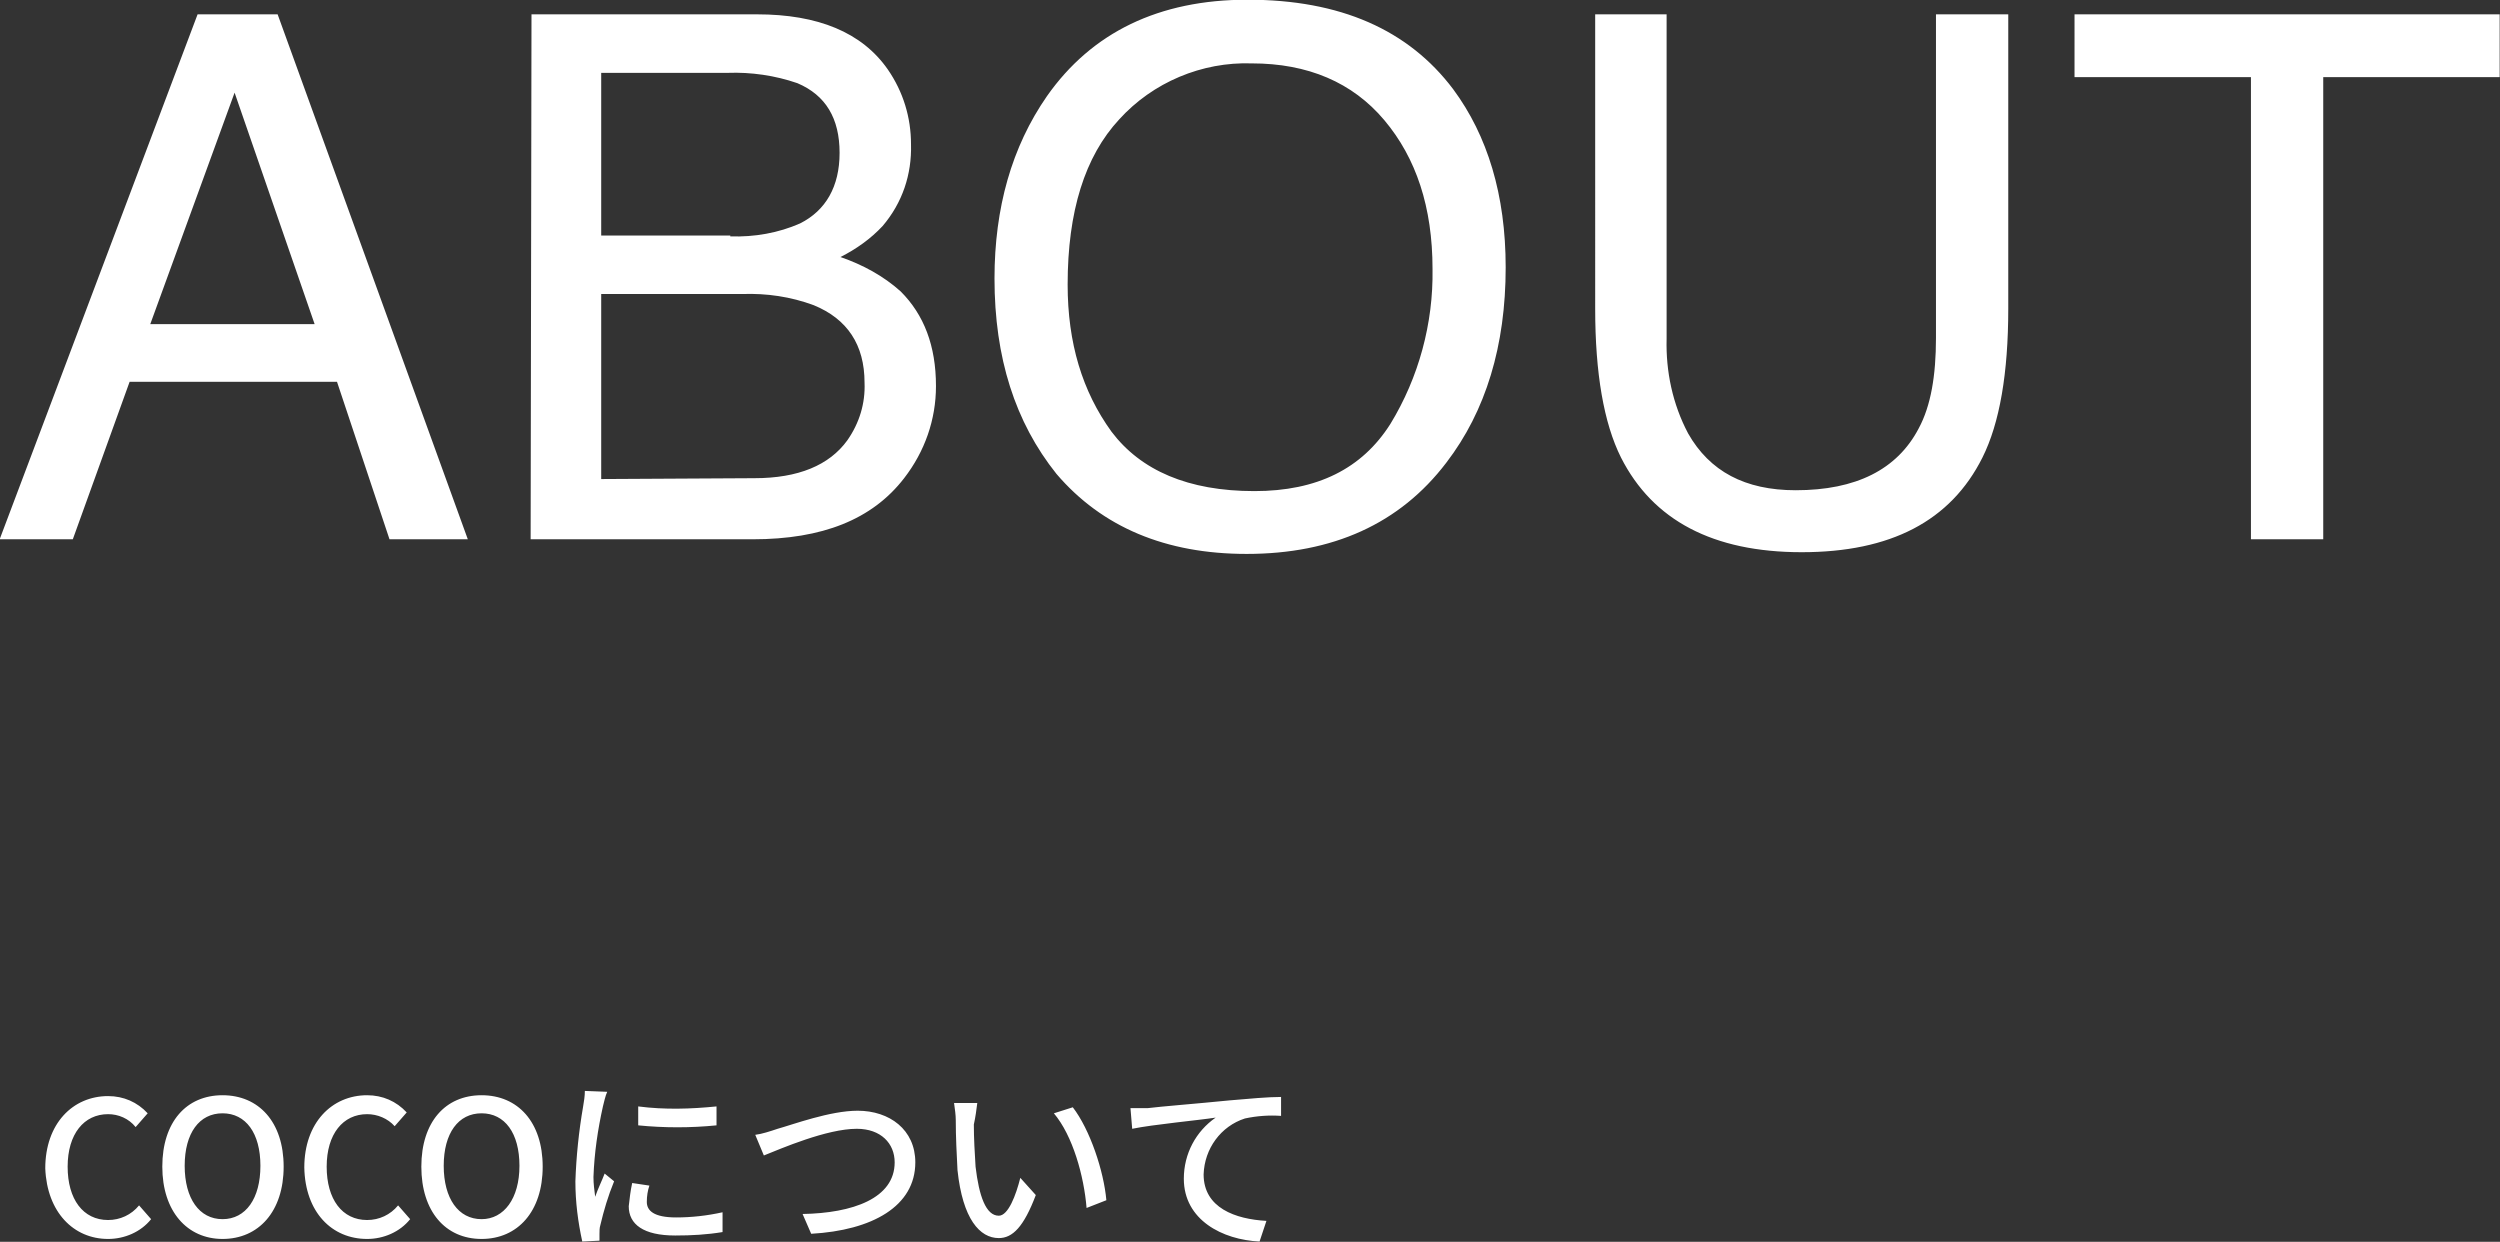
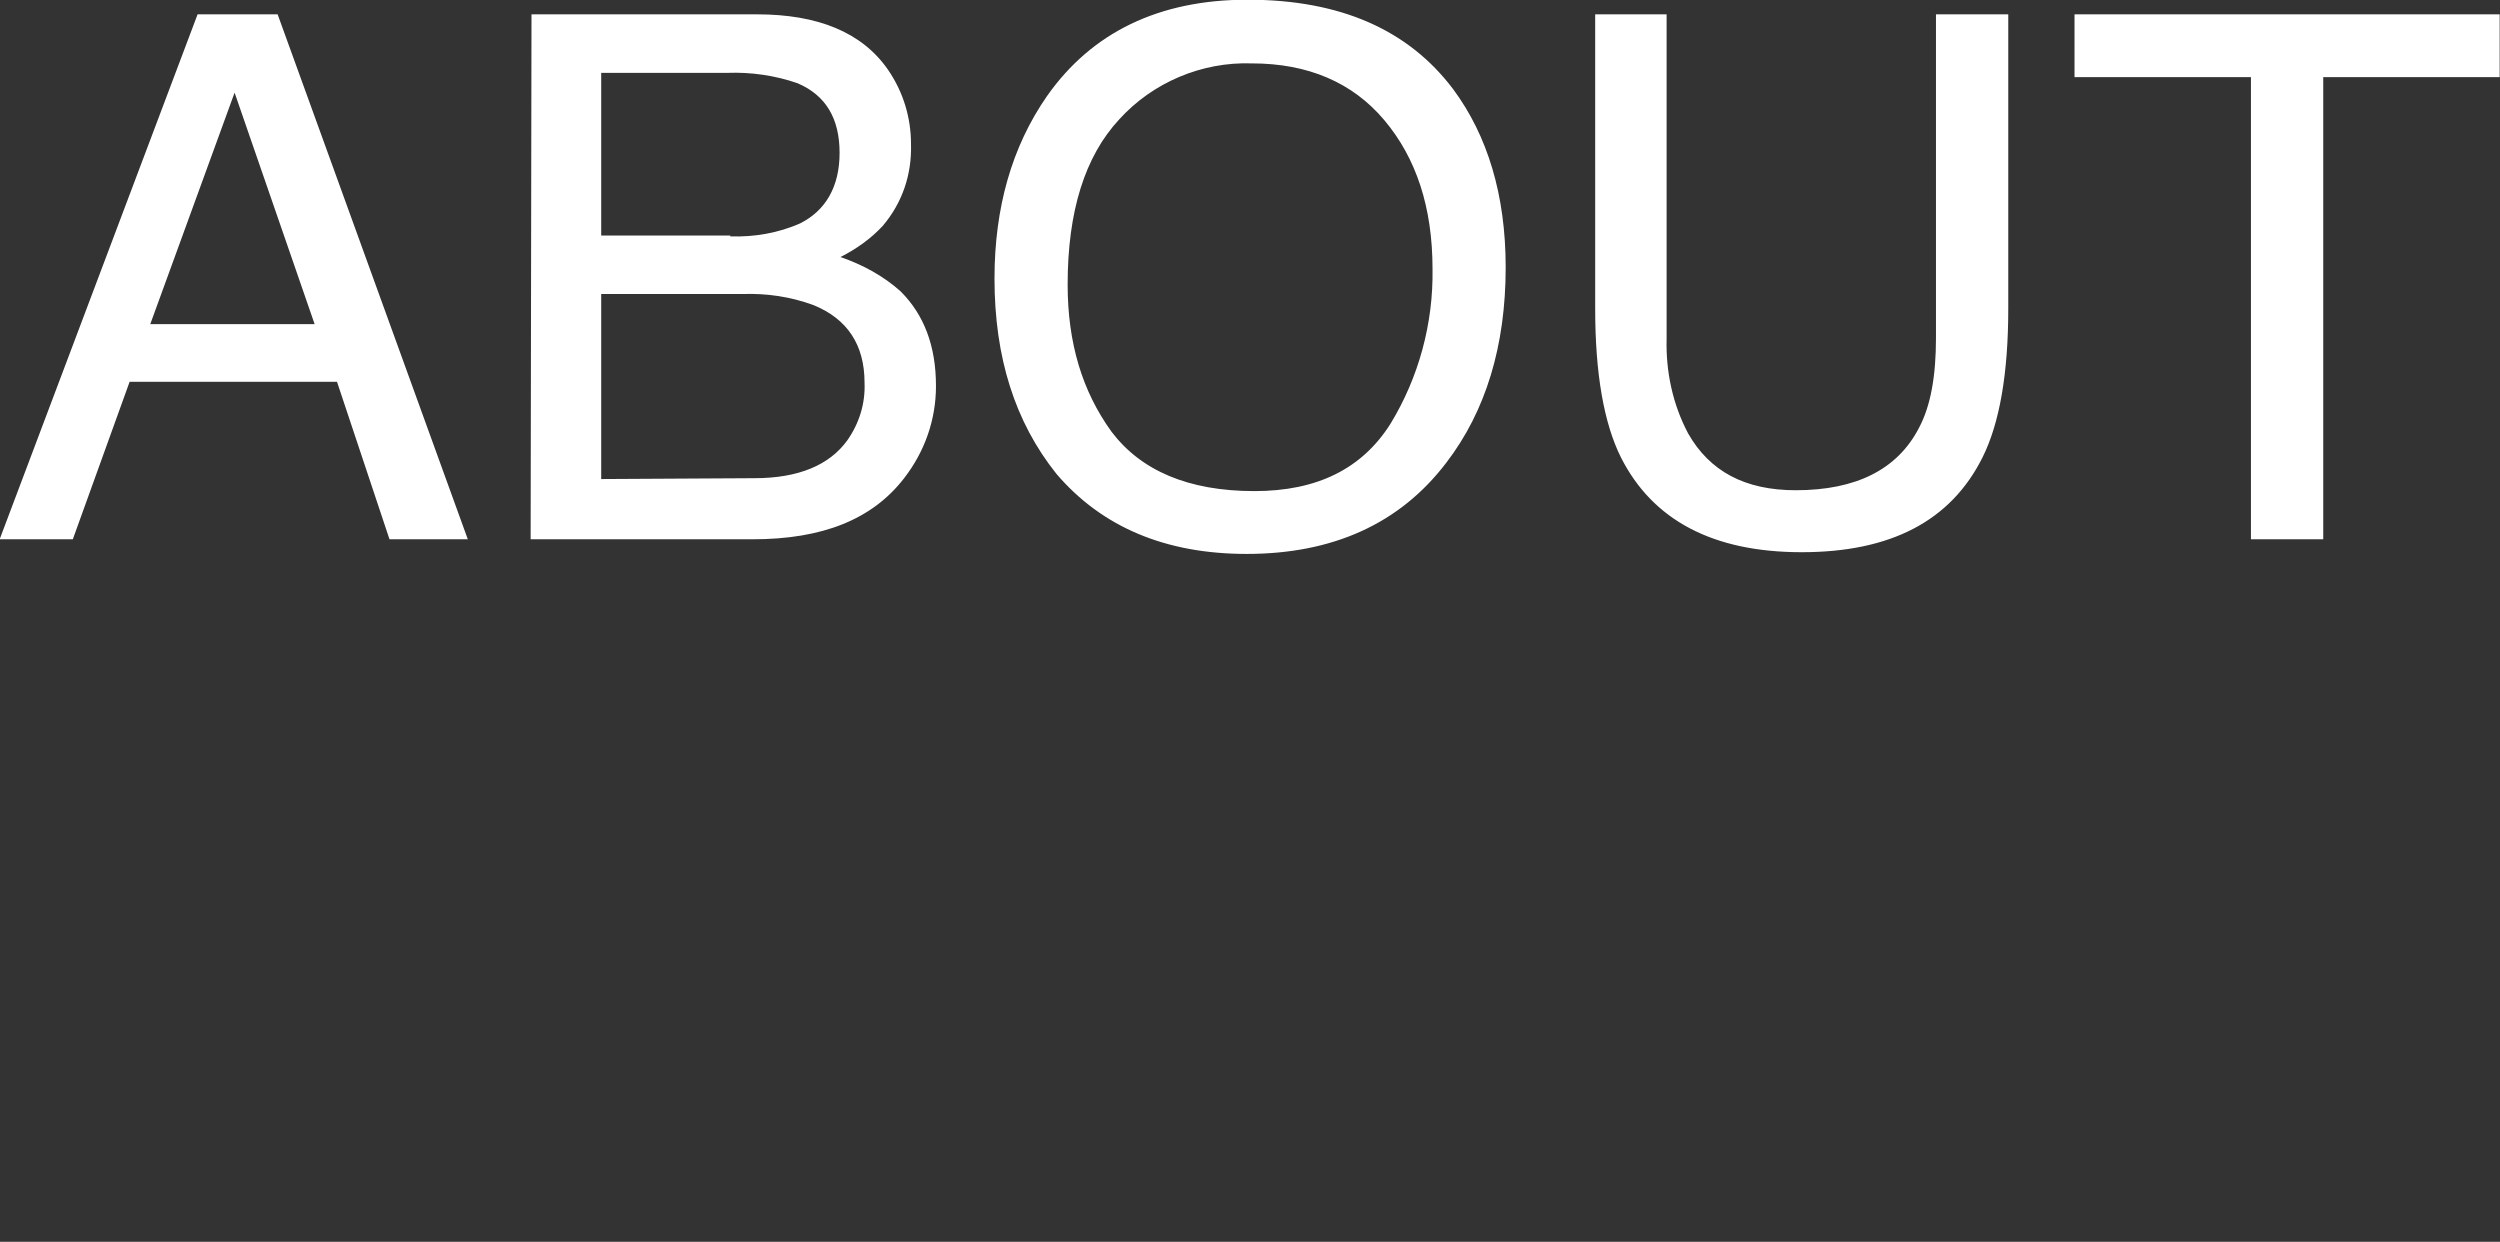
<svg xmlns="http://www.w3.org/2000/svg" version="1.1" id="レイヤー_1" x="0px" y="0px" viewBox="0 0 290.5 144.3" style="enable-background:new 0 0 290.5 144.3;" xml:space="preserve">
  <rect x="0" y="0" width="290.5" height="144.3" fill="#333333" stroke="none" />
  <style type="text/css">
	.st0{fill:#FFFFFF;}
	.st1{fill:none;}
</style>
  <g>
    <g id="見出し" transform="translate(-74.84 -2.834)">
      <path id="パス_1753" class="st0" d="M111.4,40.5l-9.3-26.9l-9.8,26.9H111.4z M97.8,4.5h9.3l22.1,61h-9.1L114,47.2H89.9    l-6.6,18.3h-8.5L97.8,4.5z M159.7,30.3c2.8,0.1,5.6-0.4,8.1-1.5c3-1.5,4.6-4.3,4.6-8.2c0-4-1.6-6.7-4.9-8.1    c-2.6-0.9-5.4-1.3-8.1-1.2h-14.7v18.9H159.7z M162.5,58.4c5.1,0,8.7-1.5,10.8-4.4c1.4-2,2.1-4.3,2-6.7c0-4.4-2-7.4-5.9-9    c-2.7-1-5.5-1.4-8.3-1.3h-16.4v21.5L162.5,58.4z M136.6,4.5h26.2c7.1,0,12.2,2.1,15.2,6.4c1.8,2.6,2.7,5.6,2.7,8.7    c0.1,3.5-1,6.8-3.3,9.5c-1.4,1.5-3.1,2.7-4.9,3.6c2.6,0.9,5,2.2,7,4c2.7,2.7,4.1,6.3,4.1,11c0,3.9-1.3,7.6-3.7,10.7    c-3.7,4.8-9.5,7.1-17.6,7.1h-25.8L136.6,4.5z M219.8,2.8c10.8,0,18.7,3.5,23.9,10.4c4,5.4,6.1,12.3,6.1,20.7    c0,9.1-2.3,16.7-6.9,22.7c-5.4,7.1-13.2,10.6-23.2,10.6c-9.4,0-16.8-3.1-22.1-9.3c-4.8-6-7.2-13.5-7.2-22.7c0-8.2,2-15.3,6.1-21.2    C201.7,6.6,209.5,2.8,219.8,2.8L219.8,2.8z M220.6,59.9c7.3,0,12.5-2.6,15.8-7.8c3.3-5.4,5-11.7,4.9-18c0-7.2-1.9-12.9-5.6-17.3    s-8.9-6.6-15.4-6.6c-5.8-0.2-11.5,2.2-15.4,6.5c-4,4.3-6,10.7-6,19.2c0,6.8,1.7,12.4,5.1,17.1C207.4,57.5,212.9,59.9,220.6,59.9z     M268.5,4.5v37.7c-0.1,3.8,0.7,7.6,2.5,11c2.5,4.4,6.6,6.6,12.5,6.6c7,0,11.8-2.4,14.3-7.2c1.4-2.6,2-6.1,2-10.5V4.5h8.4v34.2    c0,7.5-1,13.3-3,17.3c-3.7,7.4-10.7,11-21,11s-17.3-3.7-21-11c-2-4-3-9.8-3-17.3V4.5H268.5z M365.3,4.5v7.3h-20.5v53.7h-8.4V11.8    h-20.5V4.5H365.3z" />
-       <path id="パス_1752" class="st0" d="M87.4,146.8c1.9,0,3.8-0.8,5-2.3l-1.4-1.6c-0.9,1.1-2.2,1.7-3.6,1.7c-2.9,0-4.7-2.4-4.7-6.2    c0-3.8,1.9-6.1,4.7-6.1c1.2,0,2.4,0.5,3.2,1.5l1.4-1.6c-1.2-1.3-2.8-2-4.6-2c-4.1,0-7.3,3.2-7.3,8.4    C80.3,143.7,83.4,146.8,87.4,146.8z M100.7,146.8c4.2,0,7.1-3.2,7.1-8.4s-2.9-8.3-7.1-8.3s-7,3.1-7,8.3S96.6,146.8,100.7,146.8z     M100.7,144.5c-2.7,0-4.4-2.4-4.4-6.2s1.7-6.1,4.4-6.1s4.4,2.3,4.4,6.1S103.4,144.5,100.7,144.5z M117.5,146.8    c1.9,0,3.8-0.8,5-2.3l-1.4-1.6c-0.9,1.1-2.2,1.7-3.6,1.7c-2.9,0-4.7-2.4-4.7-6.2c0-3.8,1.9-6.1,4.7-6.1c1.2,0,2.4,0.5,3.2,1.4    l1.4-1.6c-1.2-1.3-2.8-2-4.6-2c-4.1,0-7.3,3.2-7.3,8.4C110.3,143.7,113.4,146.8,117.5,146.8z M130.8,146.8c4.2,0,7.1-3.2,7.1-8.4    s-2.9-8.3-7.1-8.3c-4.2,0-7,3.1-7,8.3S126.6,146.8,130.8,146.8z M130.8,144.5c-2.7,0-4.4-2.4-4.4-6.2s1.7-6.1,4.4-6.1    c2.7,0,4.4,2.3,4.4,6.1S133.4,144.5,130.8,144.5z M149,131.4v2.2c3,0.3,6.1,0.3,9.1,0v-2.2C155.1,131.7,152.1,131.8,149,131.4z     M148.3,140.3c-0.2,0.9-0.3,1.8-0.4,2.7c0,2.1,1.7,3.4,5.4,3.4c1.9,0,3.7-0.1,5.5-0.4l0-2.3c-1.8,0.4-3.6,0.6-5.4,0.6    c-2.6,0-3.4-0.8-3.4-1.8c0-0.7,0.1-1.3,0.3-1.9L148.3,140.3z M142.8,129.6c0,0.6-0.1,1.2-0.2,1.8c-0.5,2.9-0.8,5.8-0.9,8.7    c0,2.4,0.3,4.7,0.8,7l2-0.1c0-0.3,0-0.6,0-0.8c0-0.3,0-0.7,0.1-1c0.4-1.7,0.9-3.4,1.6-5.1l-1.1-0.9c-0.3,0.8-0.8,1.8-1.1,2.7    c-0.1-0.8-0.2-1.5-0.2-2.3c0.1-2.8,0.5-5.5,1.1-8.2c0.1-0.4,0.3-1.3,0.5-1.7L142.8,129.6z M162.6,134.7l1,2.4    c2-0.8,7.3-3.1,10.8-3.1c2.8,0,4.4,1.7,4.4,3.9c0,4.2-4.9,5.9-10.7,6l1,2.3c7.1-0.4,12.1-3.2,12.1-8.3c0-3.8-3-6-6.7-6    c-3.2,0-7.5,1.6-9.3,2.1C164.3,134.3,163.4,134.6,162.6,134.7L162.6,134.7z M188.4,131l-2.7,0c0.1,0.7,0.2,1.4,0.2,2    c0,1.9,0.1,3.9,0.2,5.8c0.6,5.7,2.6,7.9,4.8,7.9c1.6,0,2.9-1.3,4.3-5l-1.8-2c-0.5,2-1.4,4.4-2.5,4.4c-1.5,0-2.3-2.3-2.7-5.7    c-0.1-1.6-0.2-3.3-0.2-4.9C188.2,132.6,188.3,131.8,188.4,131L188.4,131z M199.5,131.5l-2.2,0.7c2.2,2.6,3.5,7.3,3.8,11l2.3-0.9    C203.1,138.9,201.5,134.1,199.5,131.5L199.5,131.5z M206.2,131.6l0.2,2.4c2.4-0.5,7.8-1,9.7-1.3c-2.3,1.6-3.7,4.2-3.7,7.1    c0,4.8,4.5,7.1,8.8,7.3l0.8-2.4c-3.6-0.2-7.3-1.5-7.3-5.4c0.1-3,2-5.6,4.8-6.5c1.4-0.3,2.8-0.4,4.2-0.3v-2.2c-1.5,0-3.7,0.2-6,0.4    c-4,0.4-7.9,0.7-9.5,0.9C207.8,131.6,207.1,131.6,206.2,131.6L206.2,131.6z" />
    </g>
-     <rect x="0.2" y="0.2" class="st1" width="290" height="144" />
  </g>
</svg>